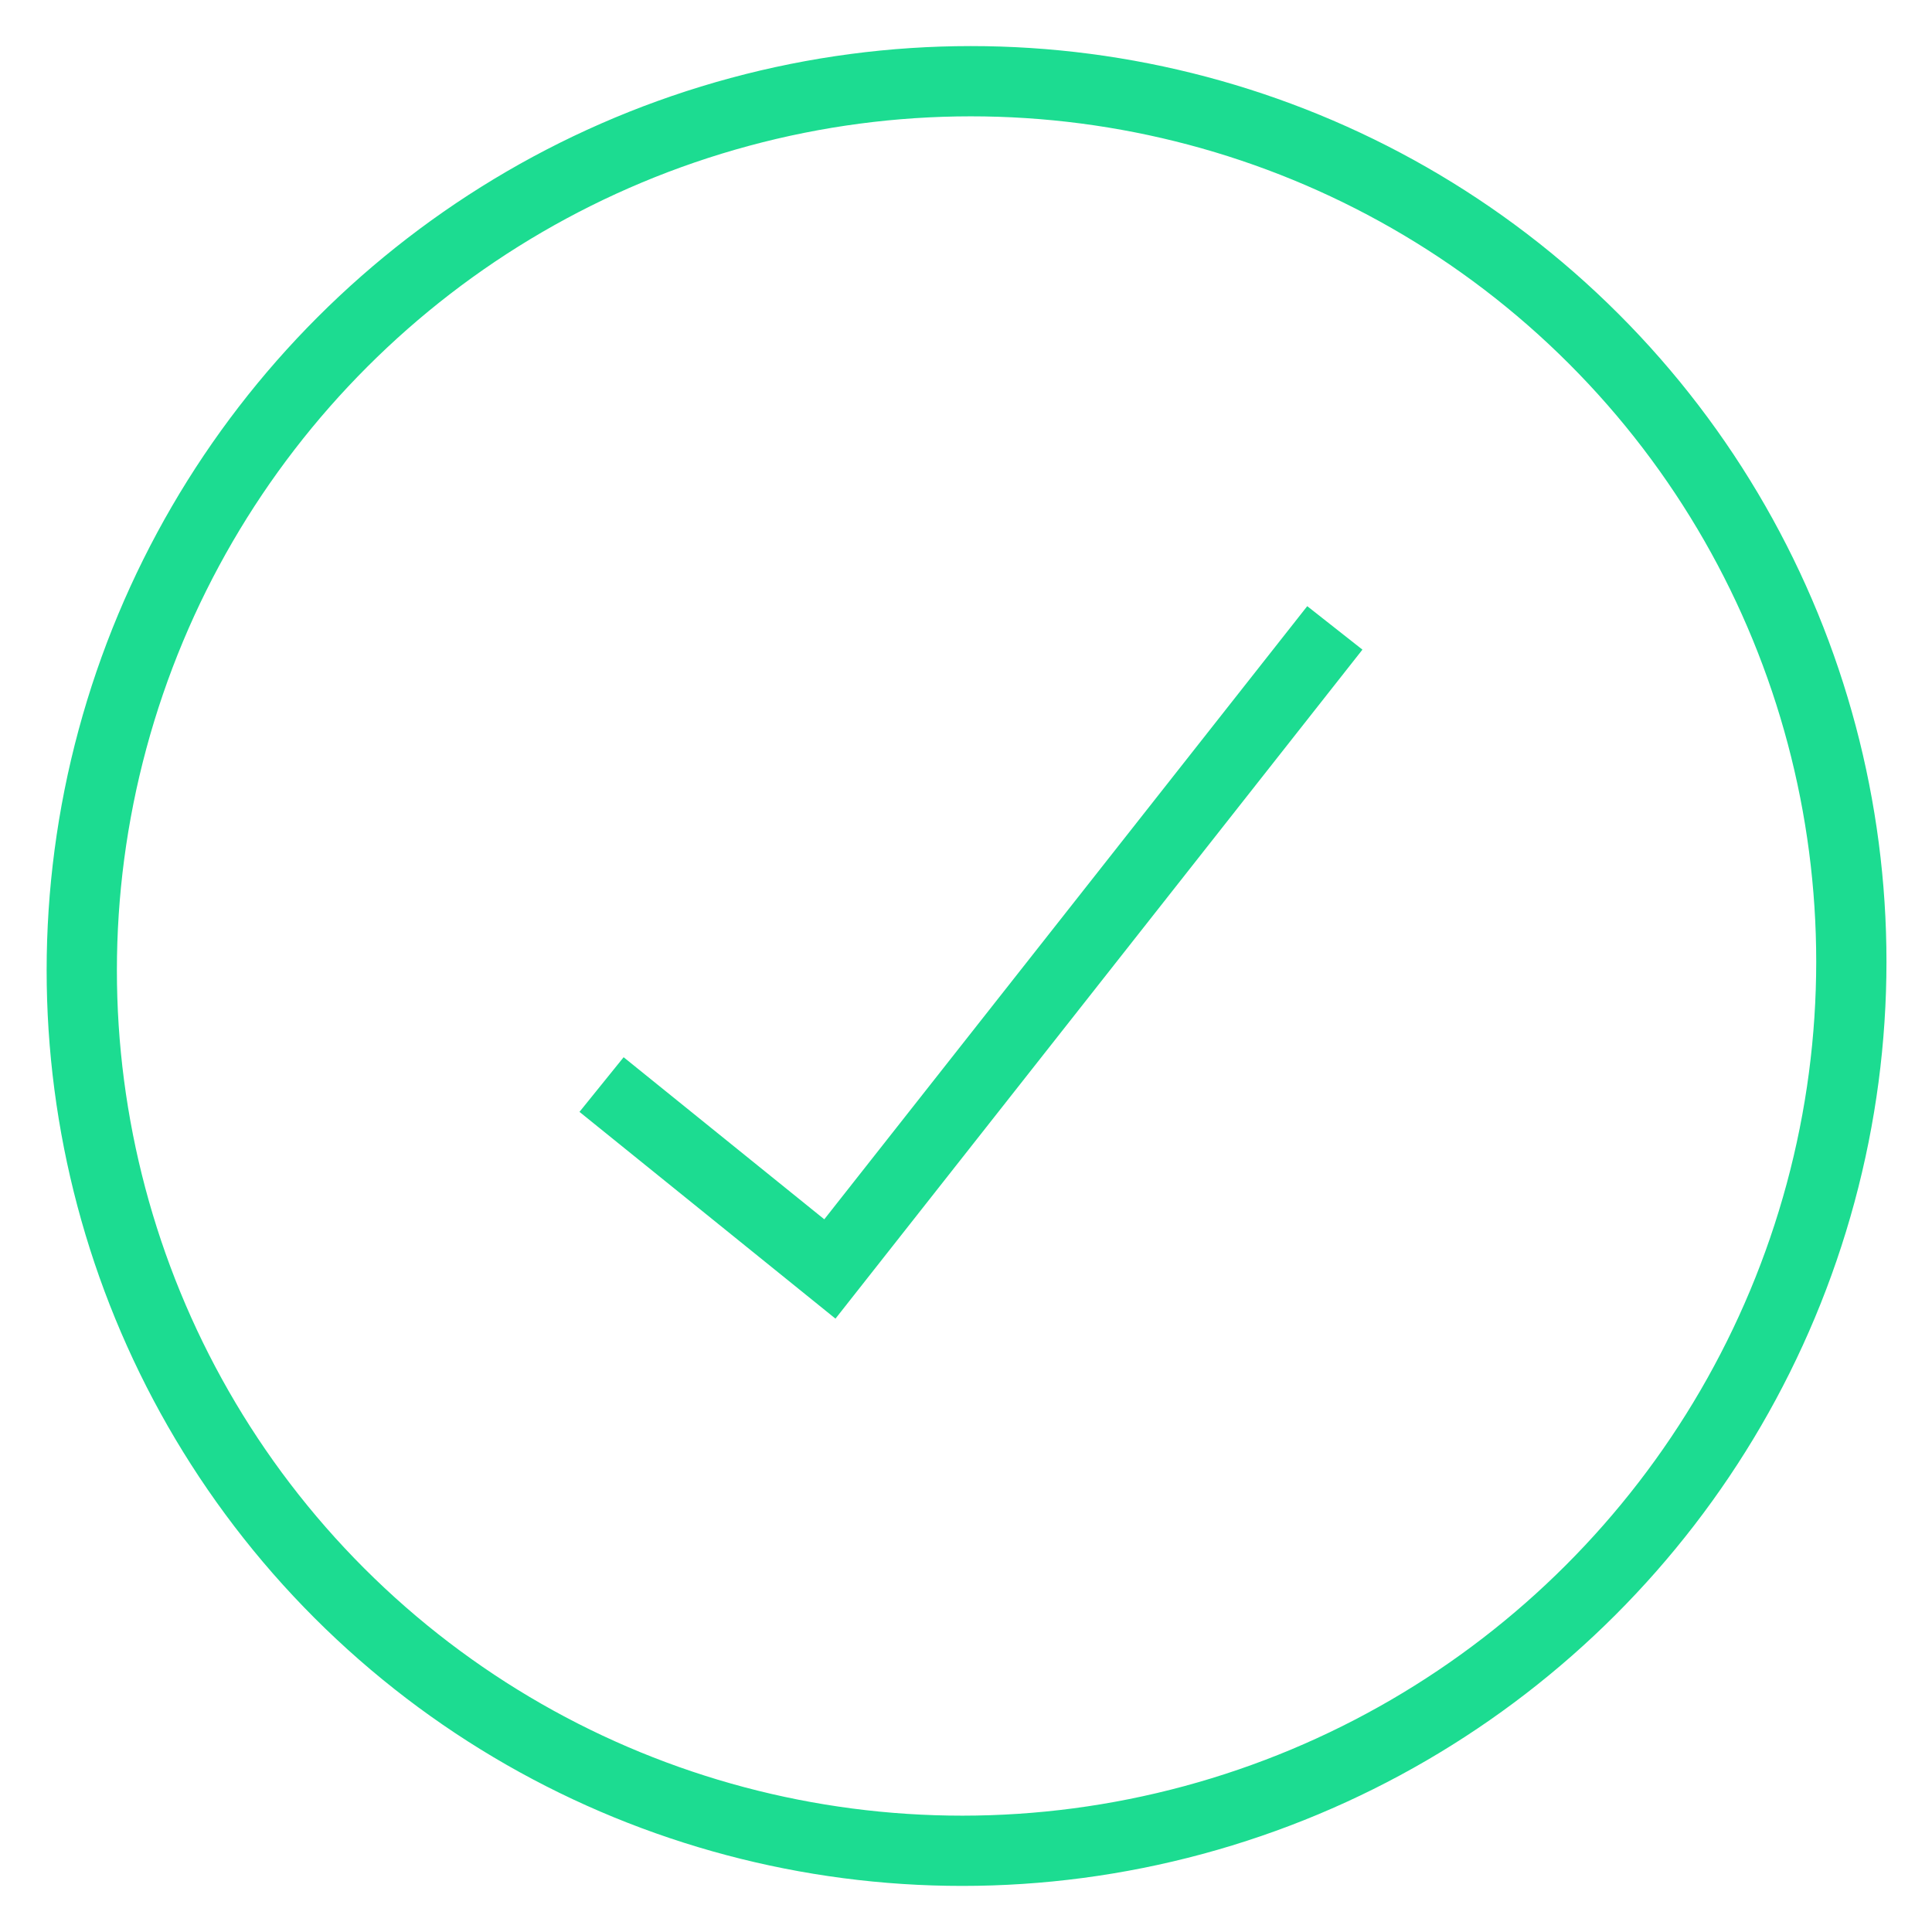
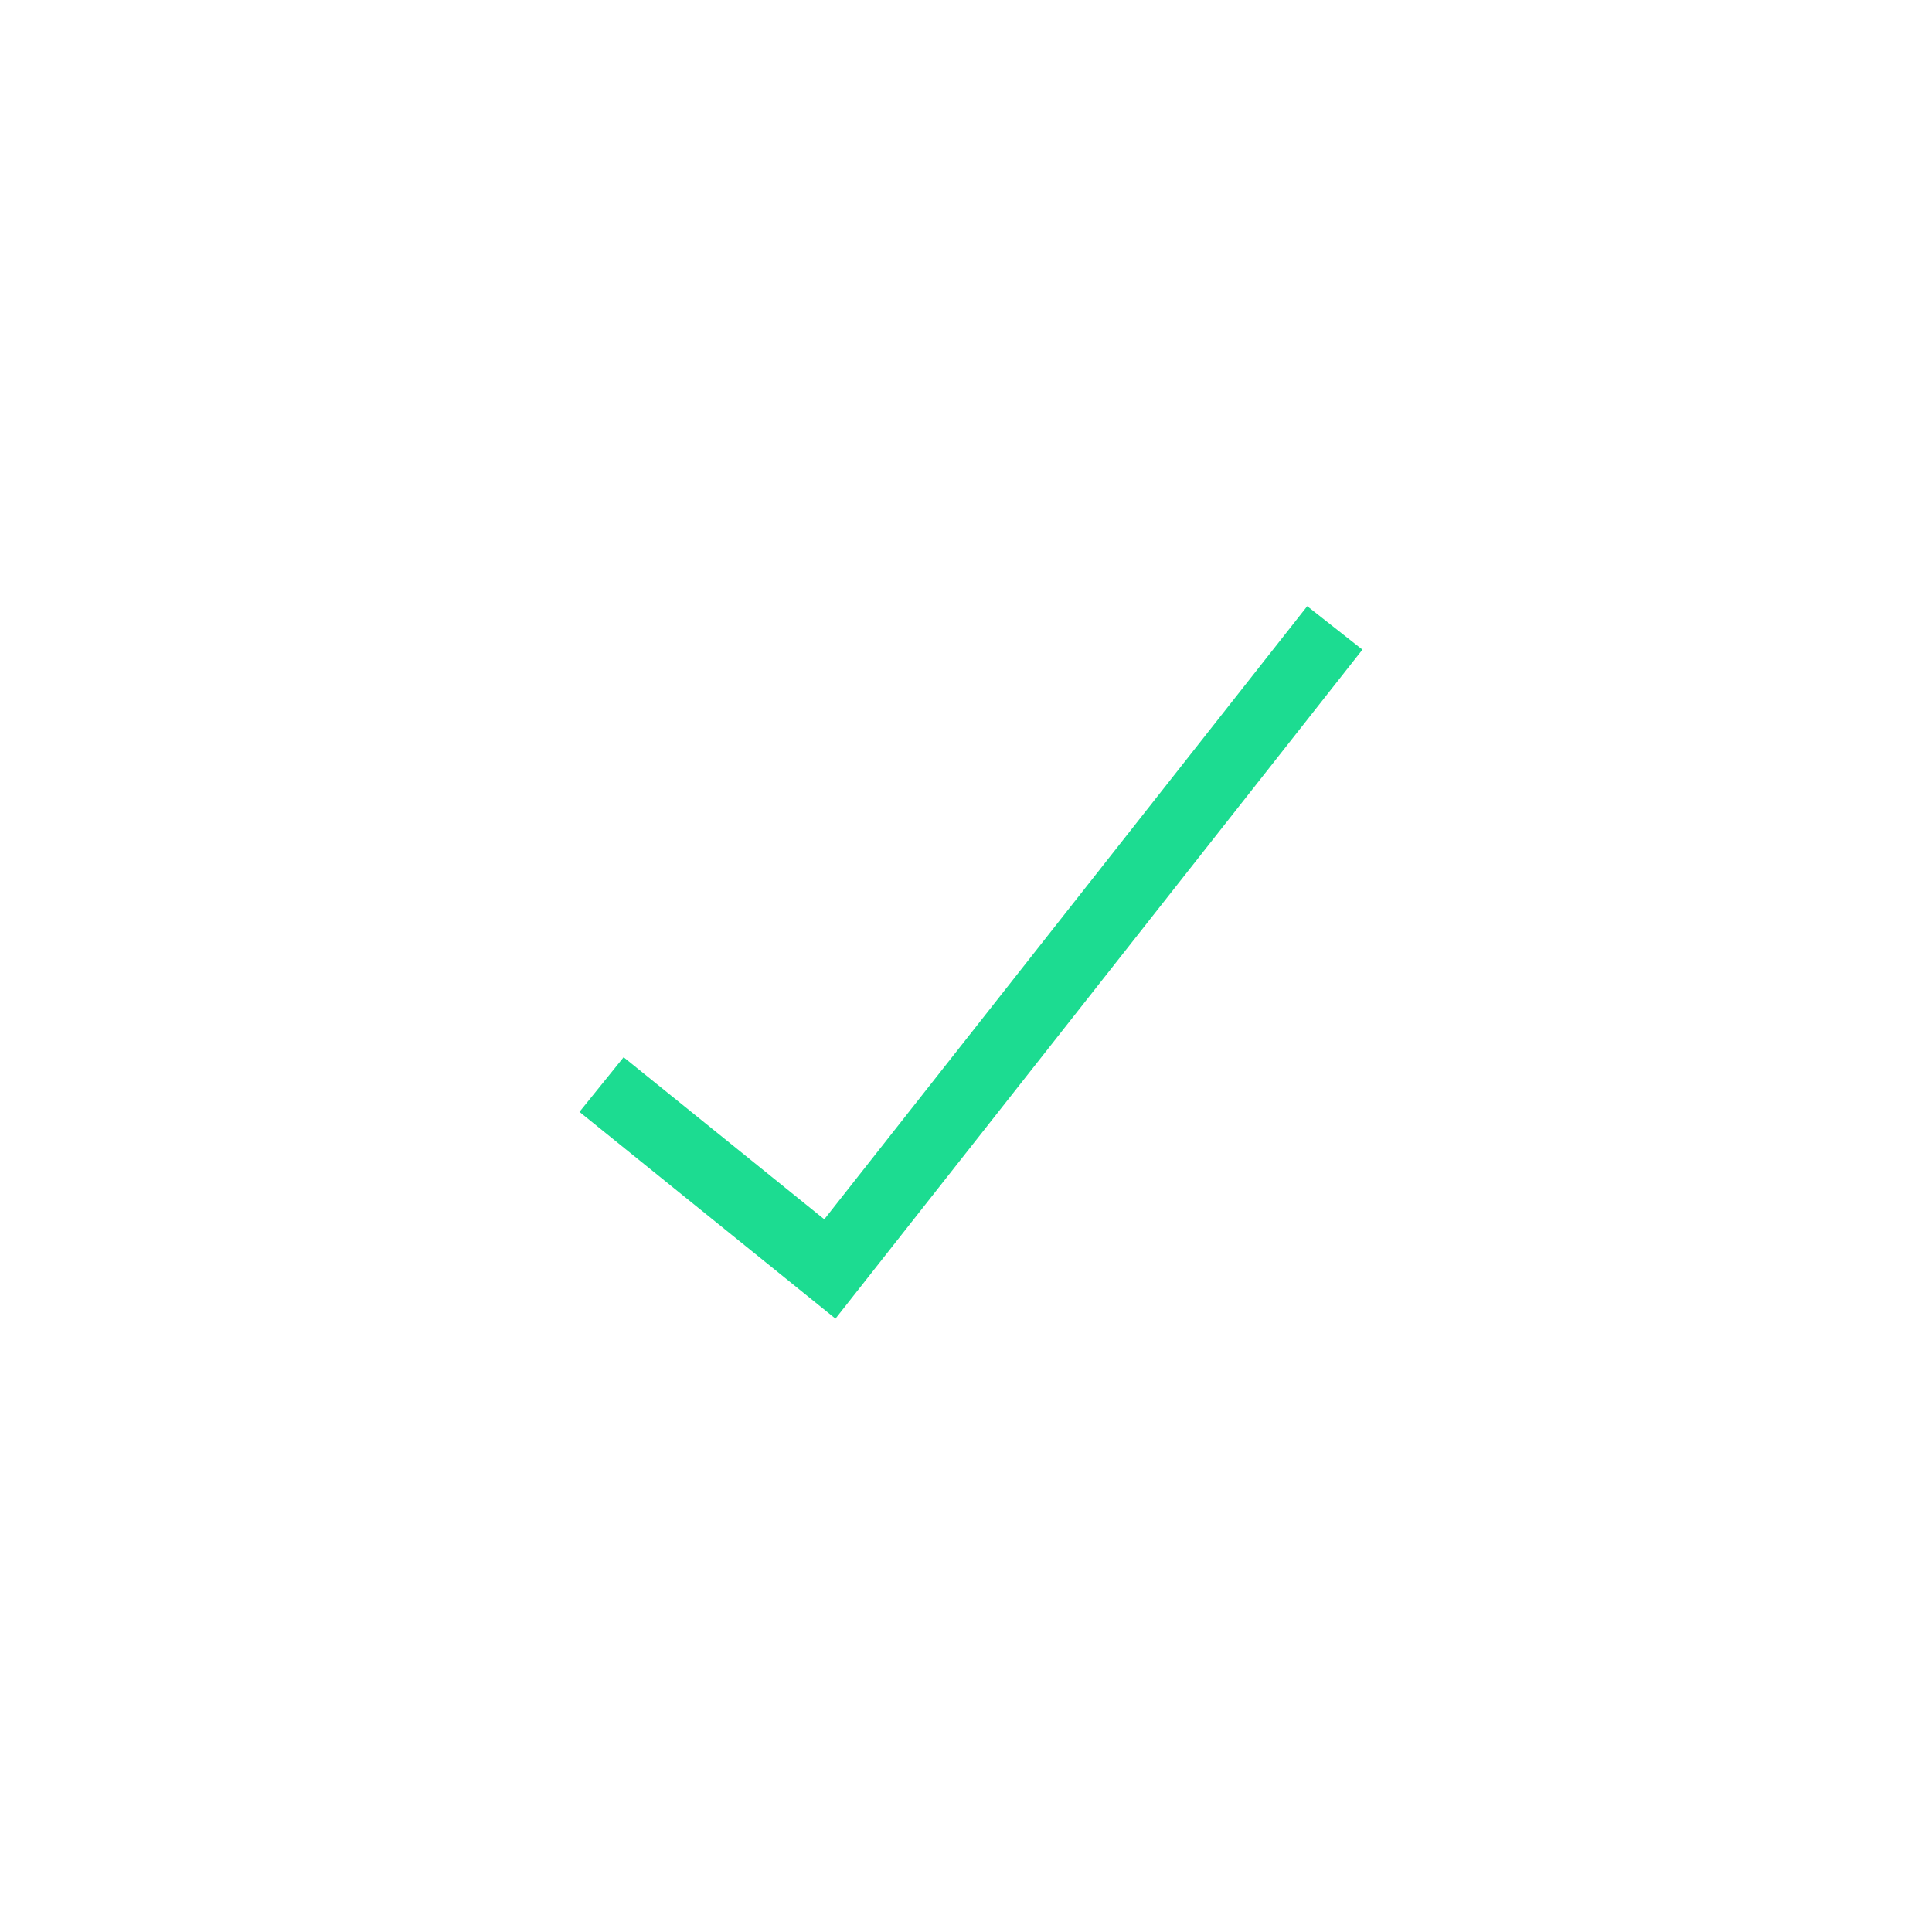
<svg xmlns="http://www.w3.org/2000/svg" id="Capa_1" data-name="Capa 1" version="1.1" viewBox="0 0 44 44">
  <defs>
    <style>
      .cls-1 {
        fill: none;
        stroke: #1cdc91;
        stroke-miterlimit: 10;
        stroke-width: 1.6px;
      }
    </style>
  </defs>
-   <ellipse class="cls-1" cx="22" cy="22" rx="20.2" ry="20.1" transform="translate(-9.1 22) rotate(-45)" />
  <polyline class="cls-1" points="13.7 24.7 18.9 28.9 30.4 14.3" />
</svg>